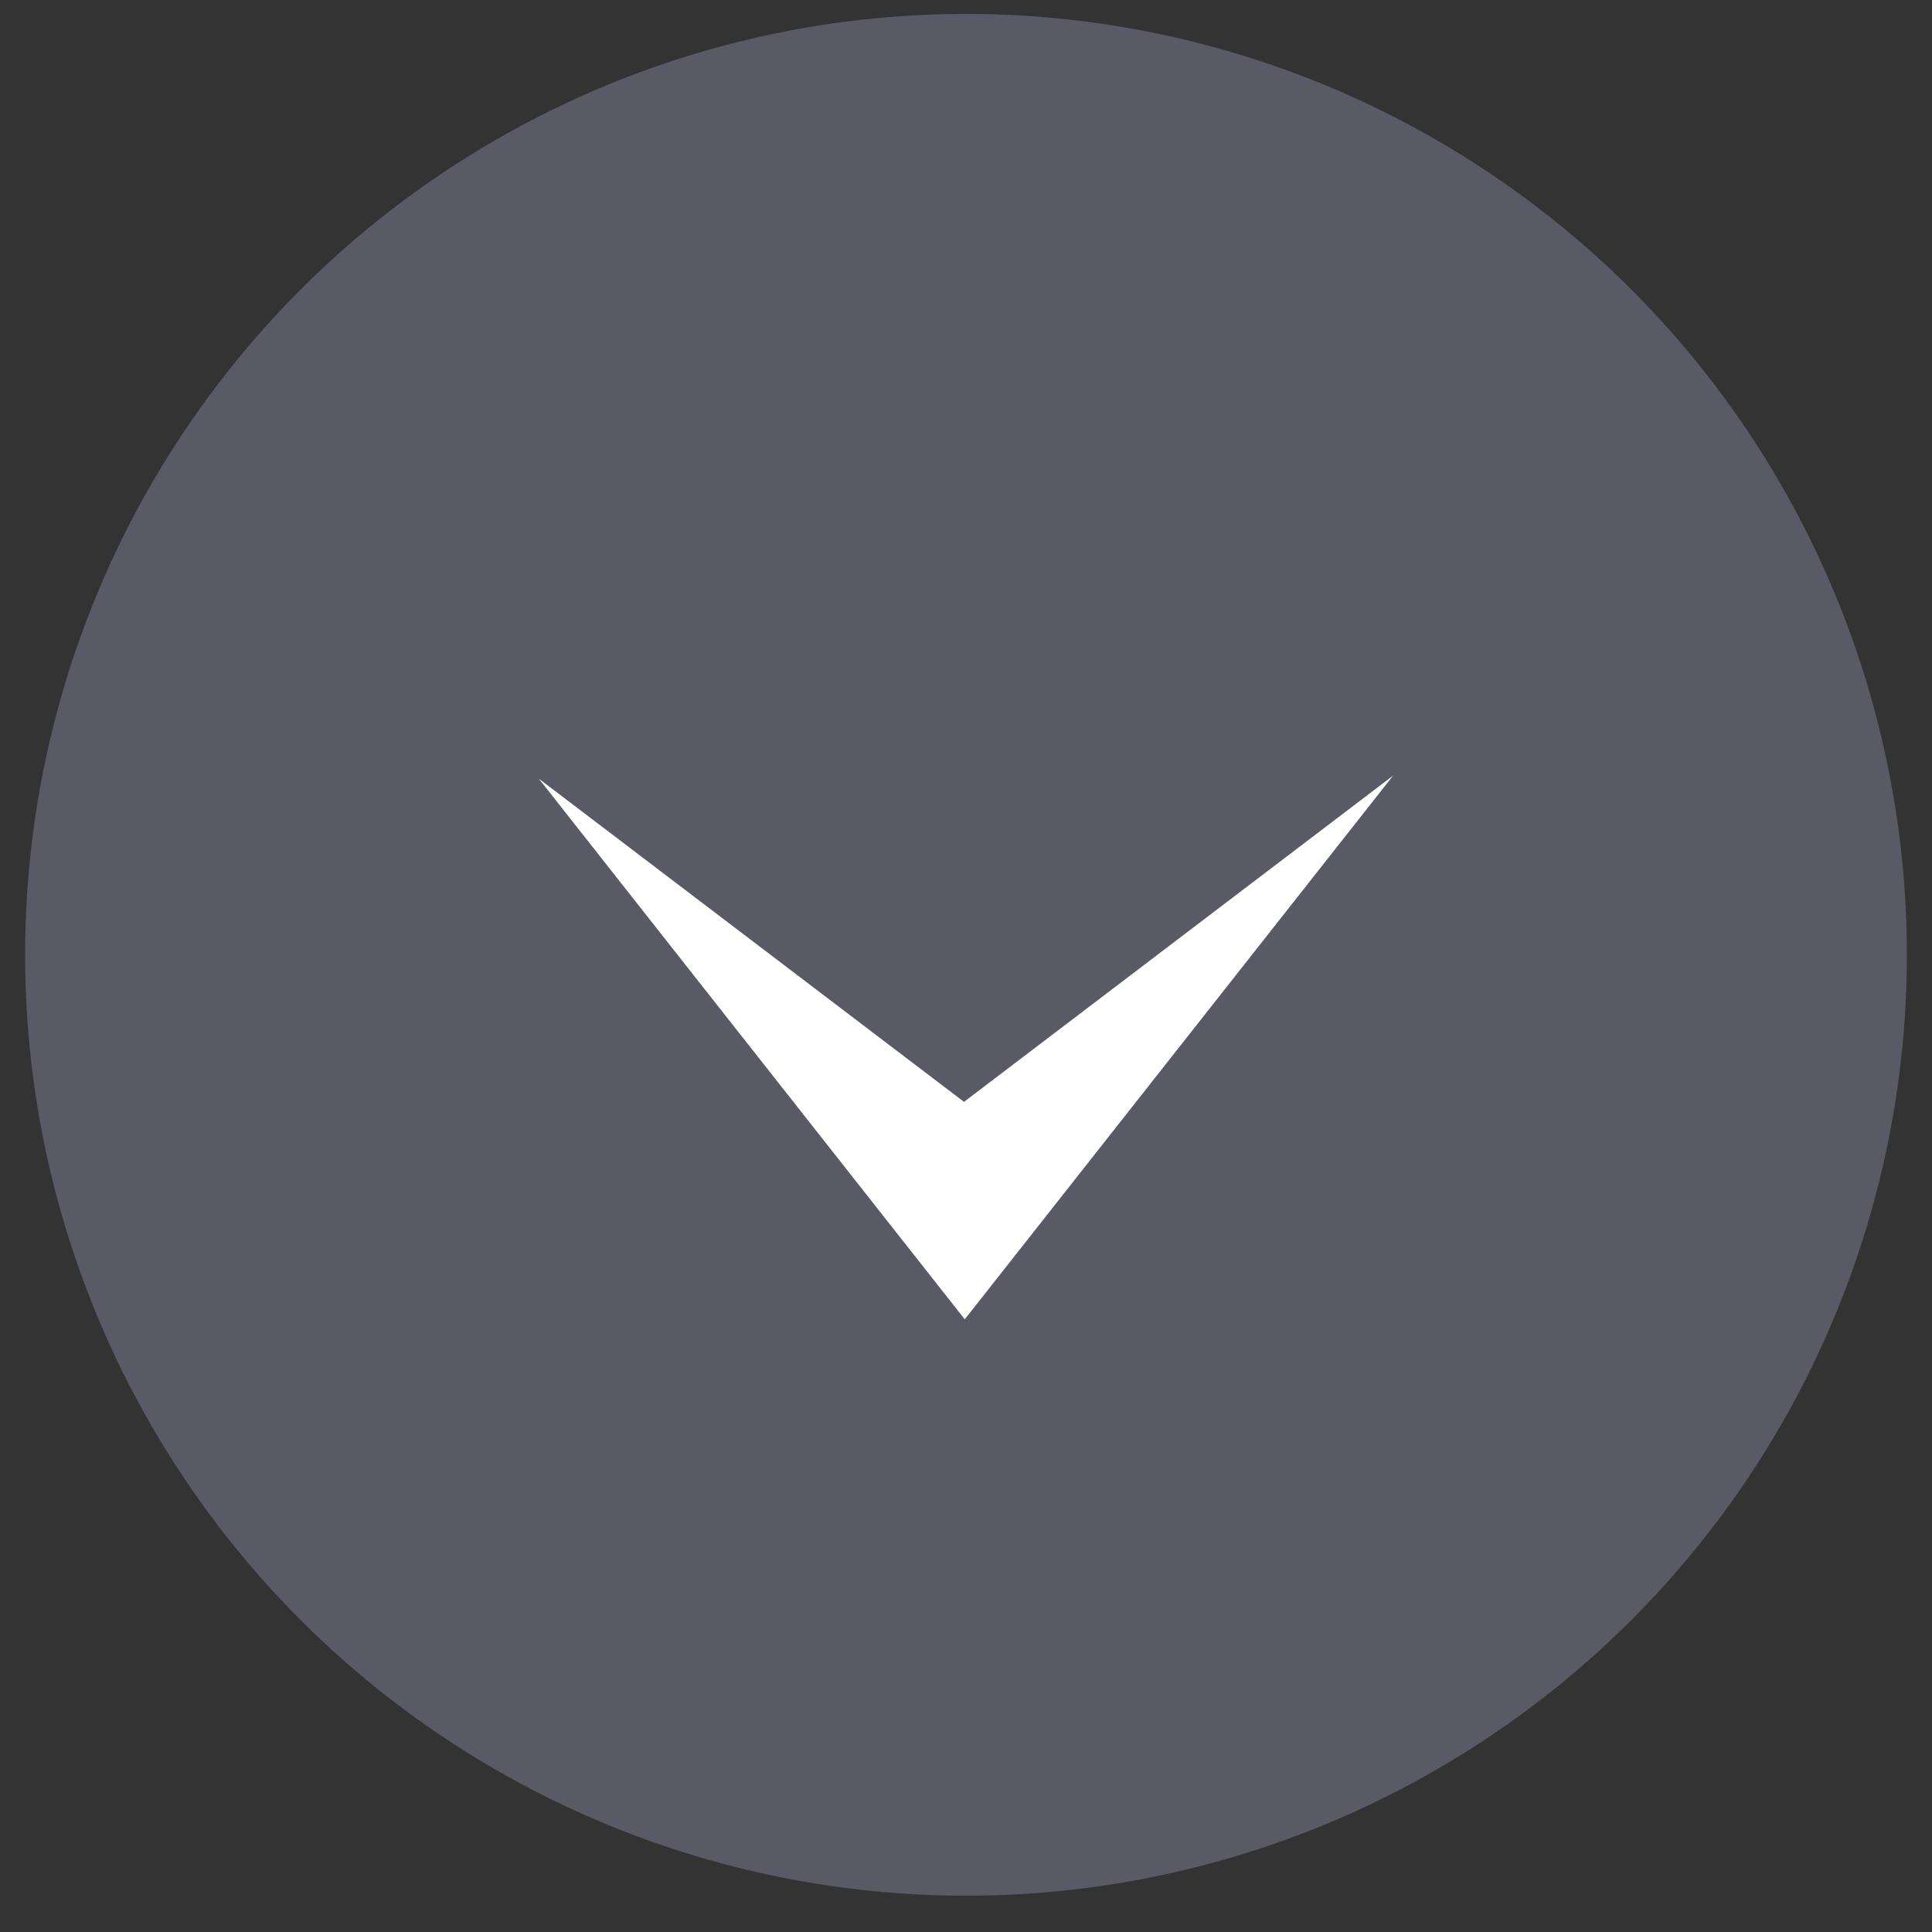
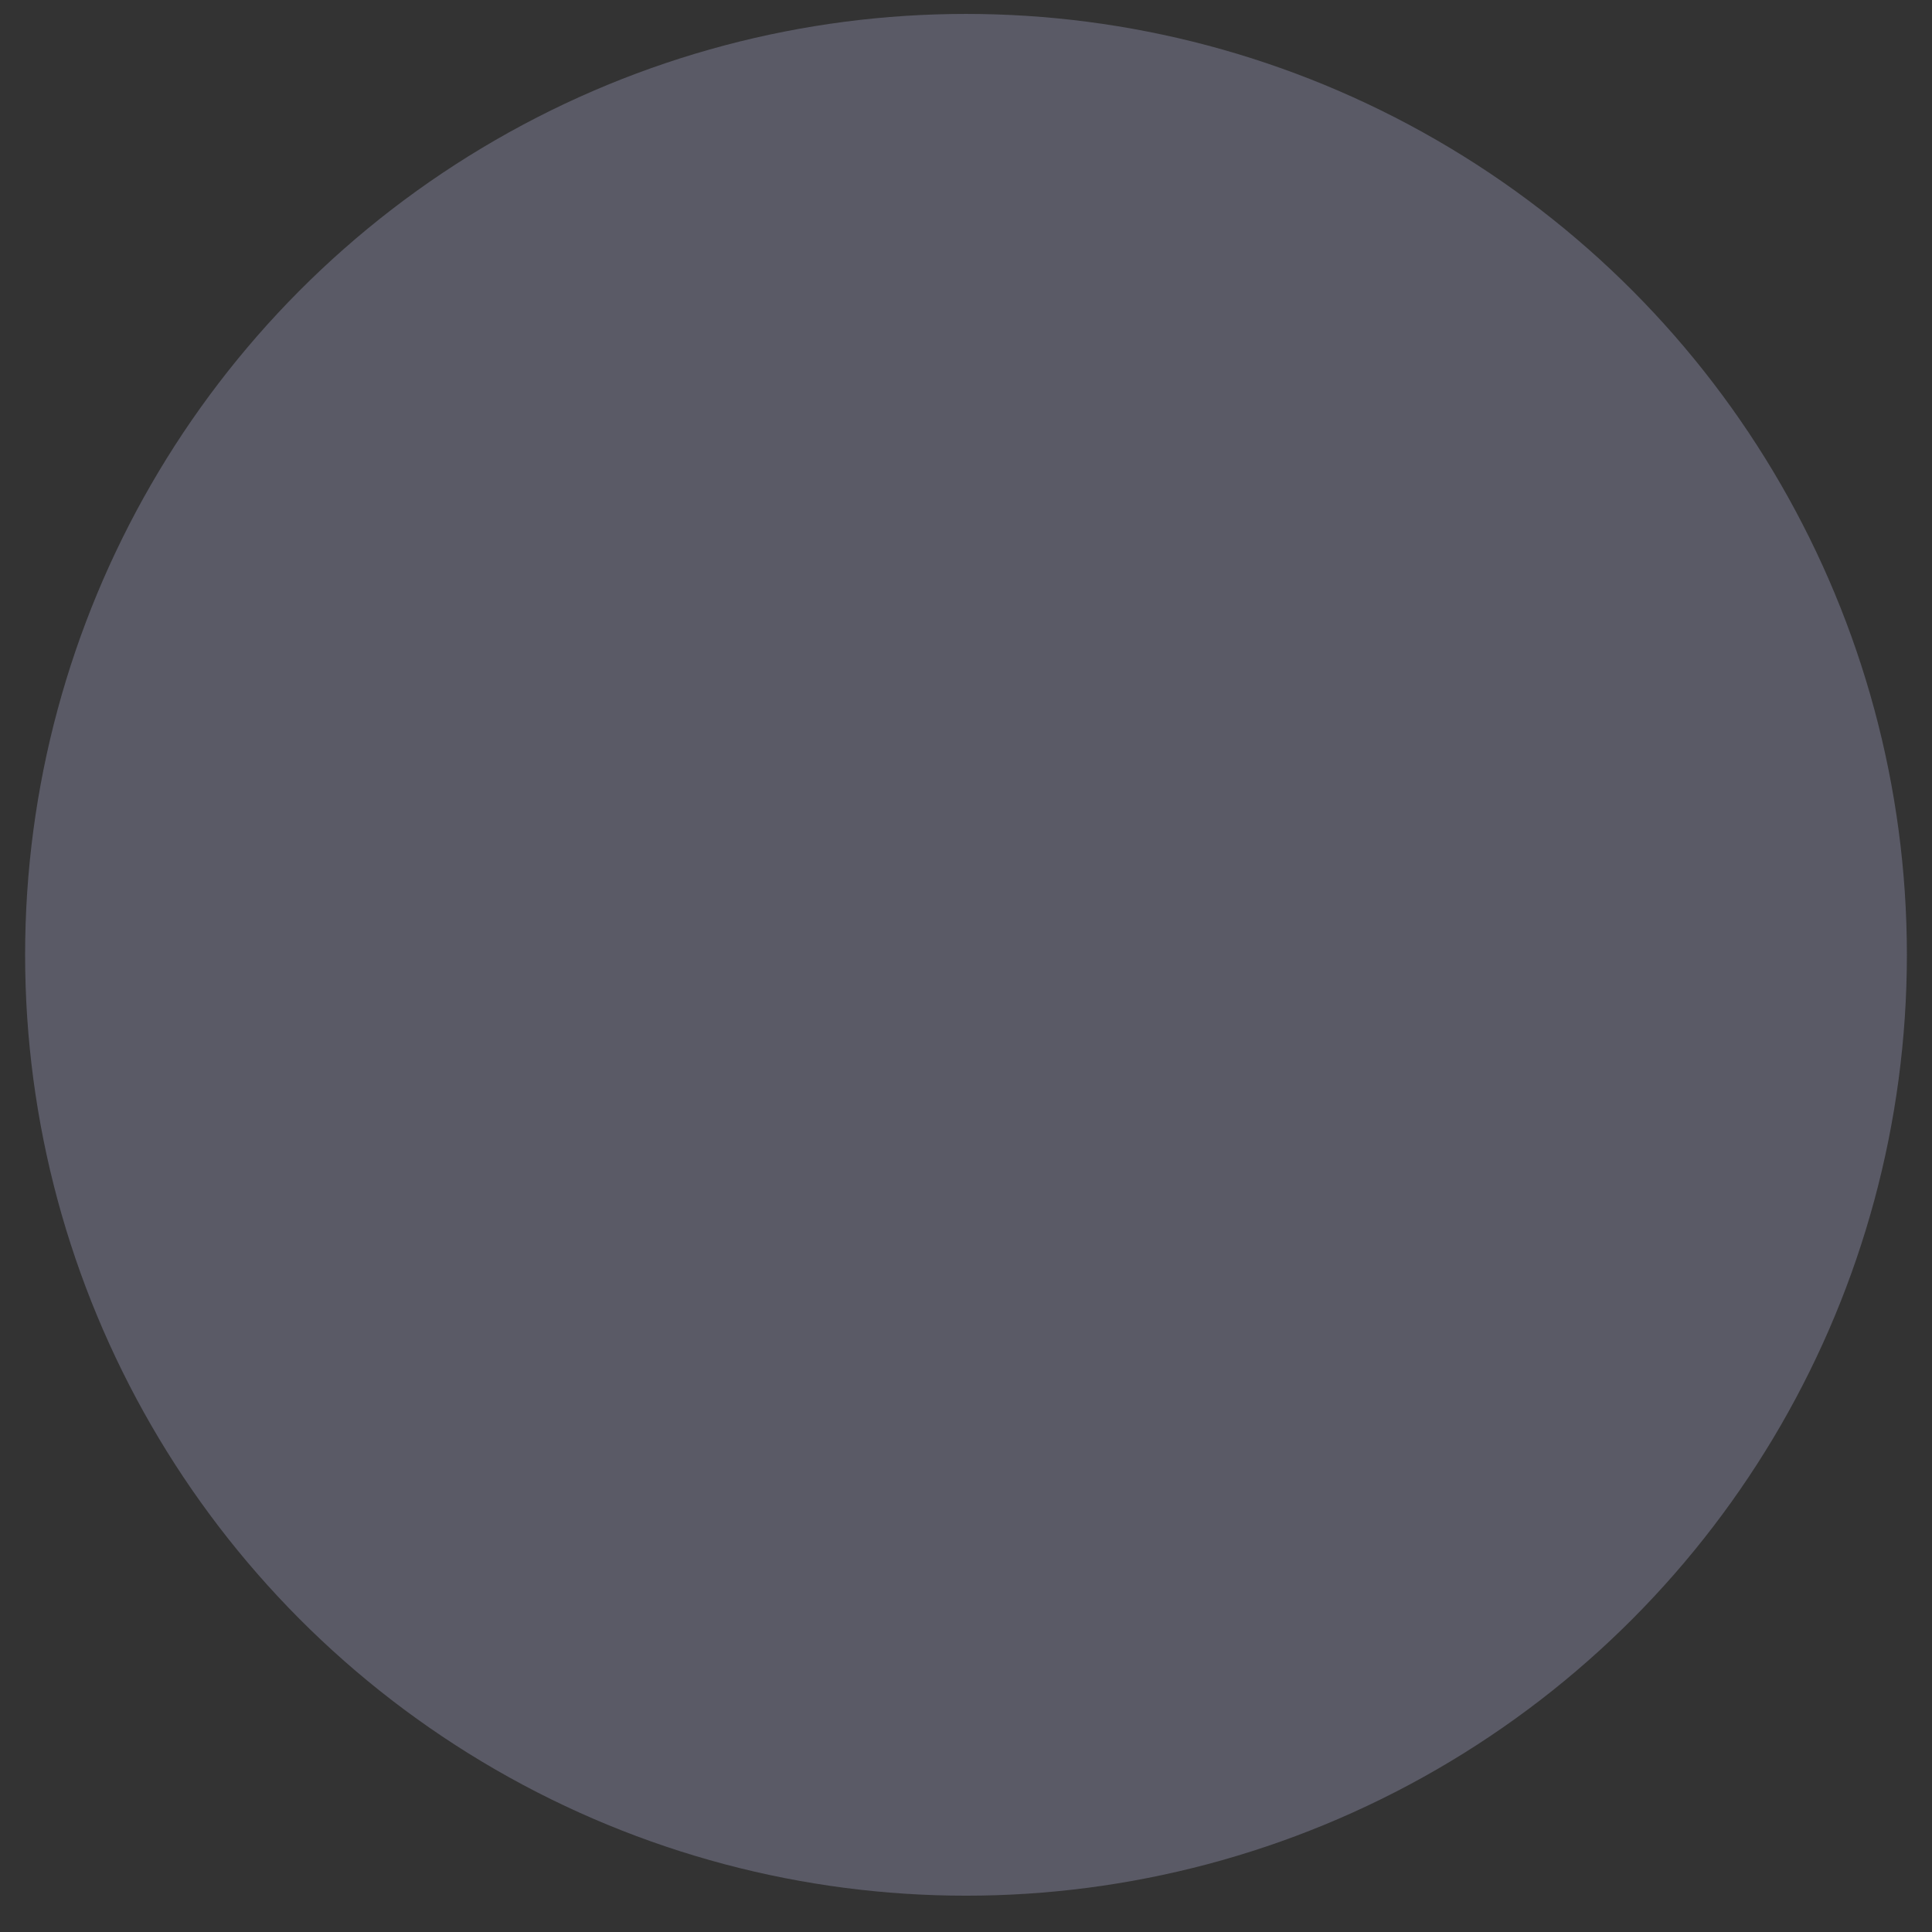
<svg xmlns="http://www.w3.org/2000/svg" width="34" height="34" viewBox="0 0 34 34" fill="none">
  <rect x="0" y="0" width="34" height="34" fill="#333333" stroke="none" />
  <circle cx="17" cy="16.803" r="16.558" fill="#5A5A66" />
-   <path fill-rule="evenodd" clip-rule="evenodd" d="M9.481 13.702L16.965 19.391L24.517 13.649L16.978 23.218L9.481 13.702Z" fill="white" />
</svg>